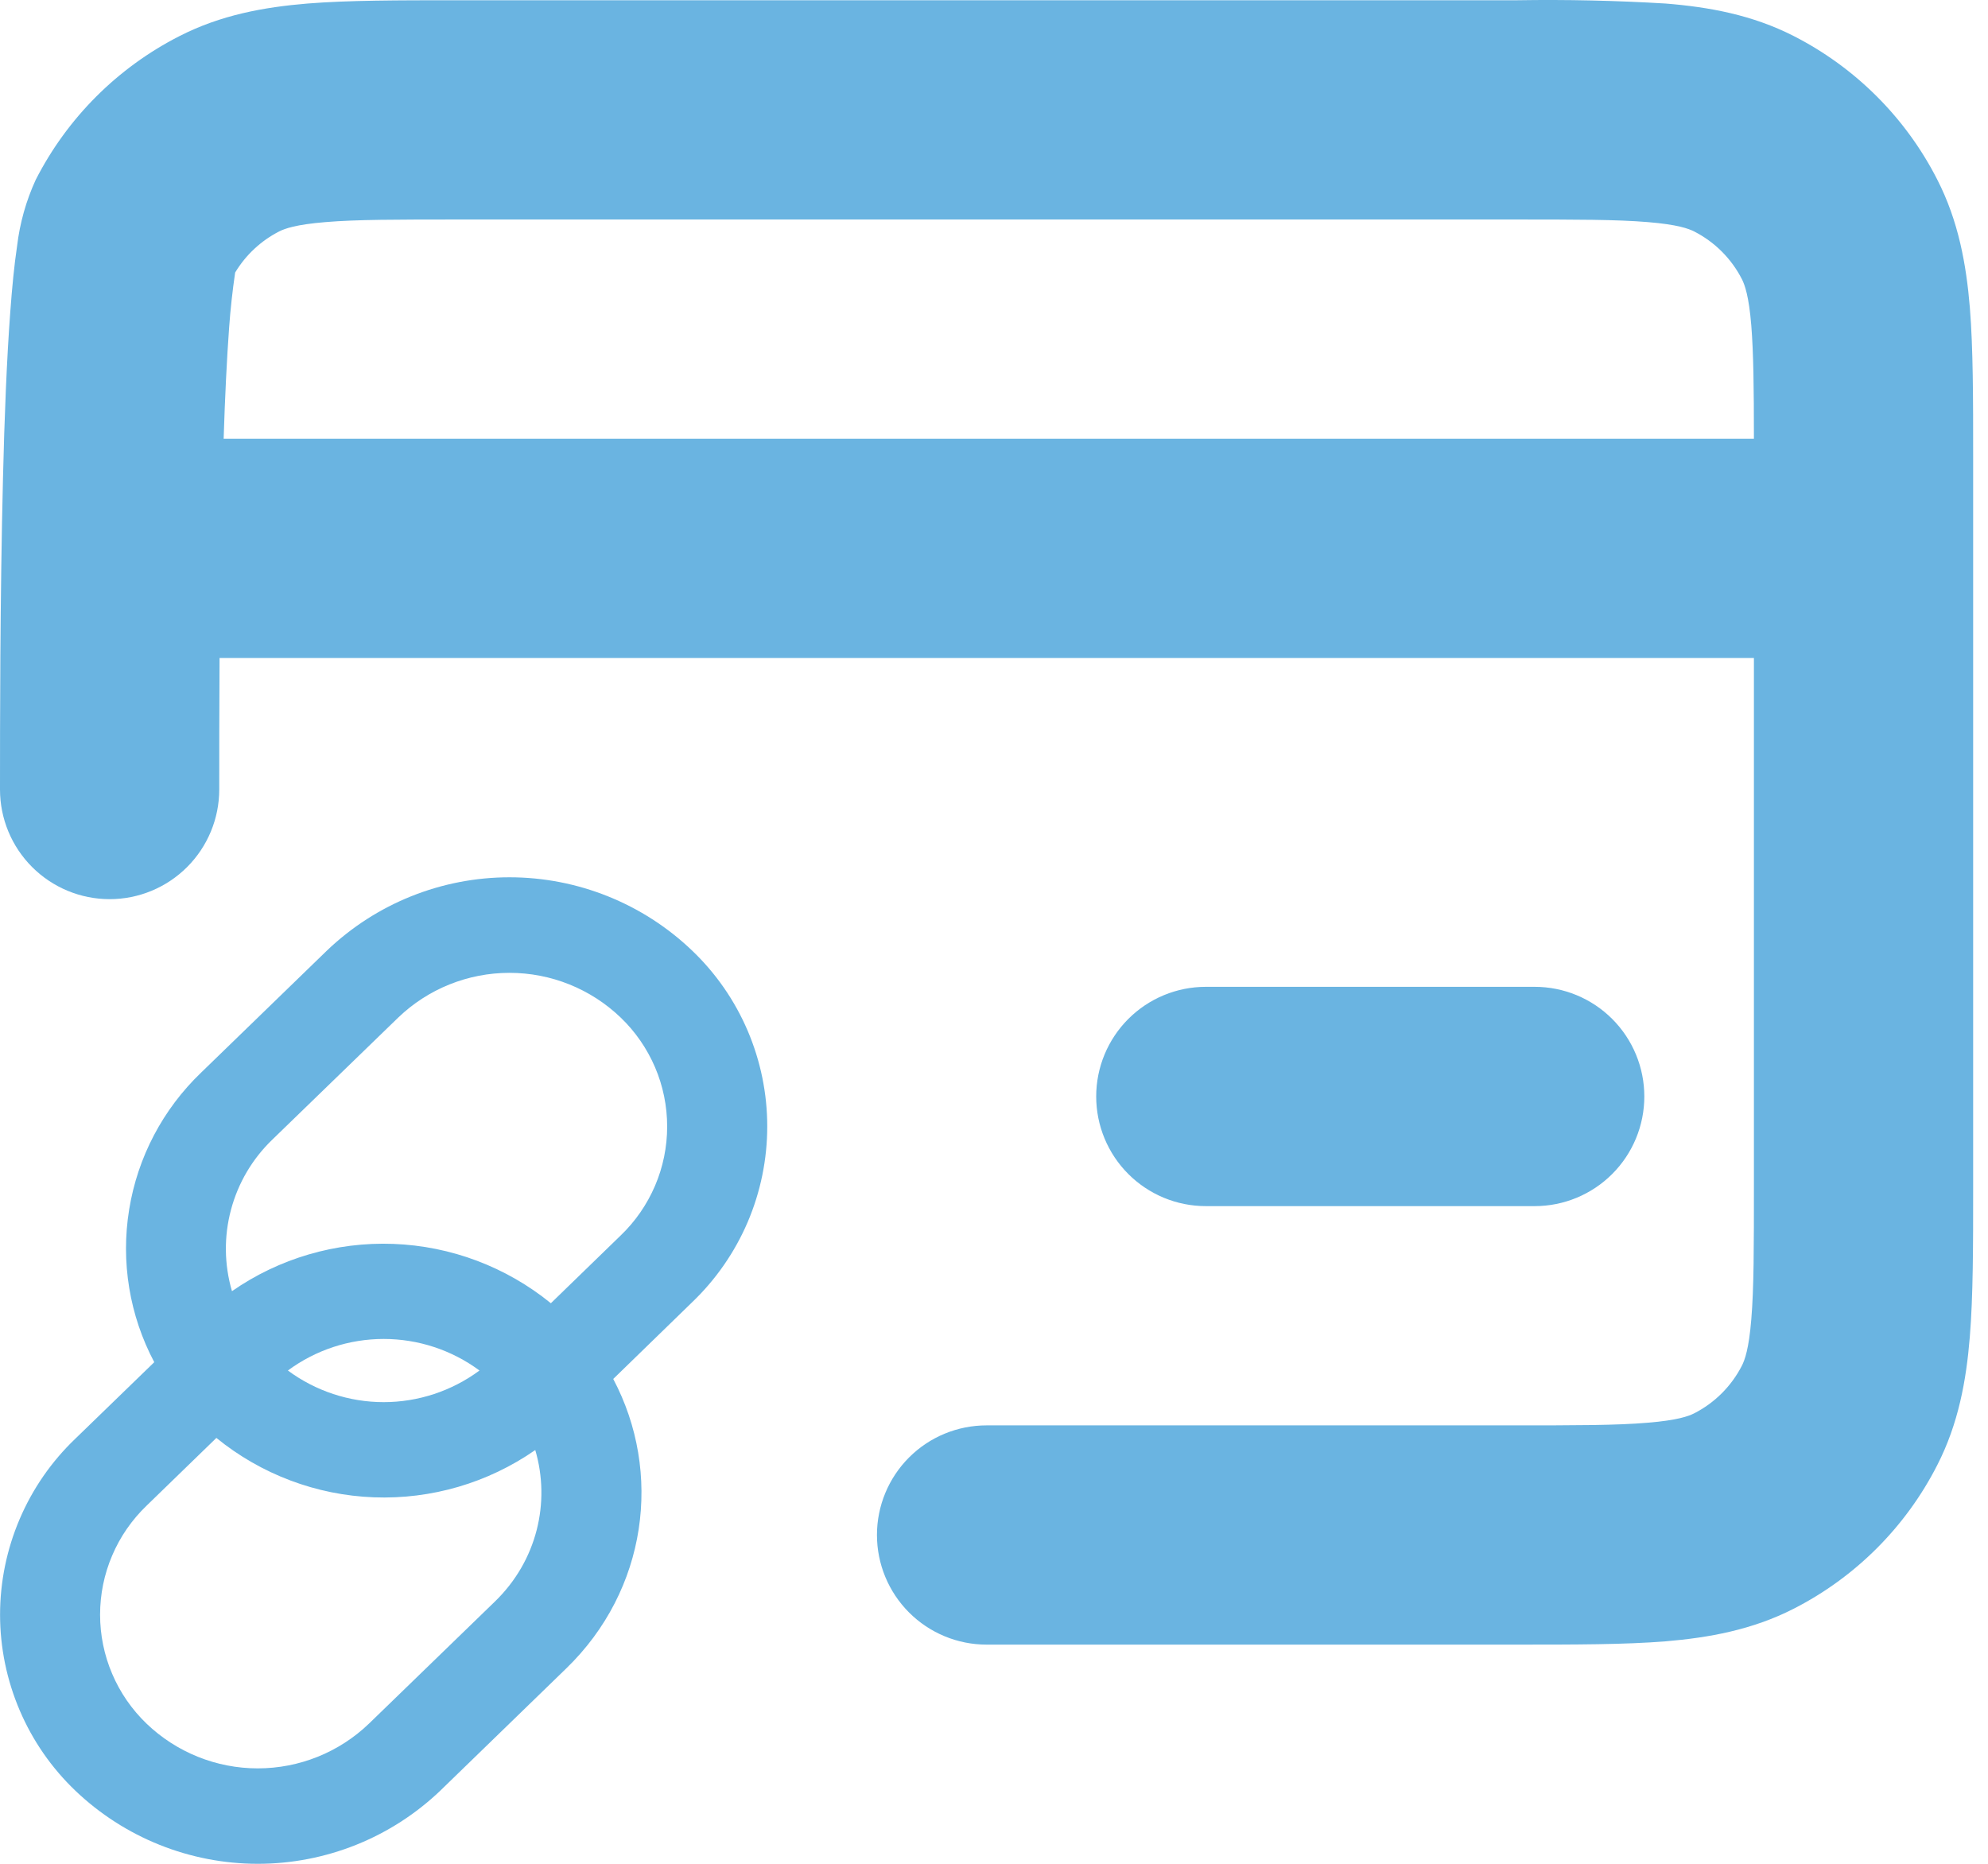
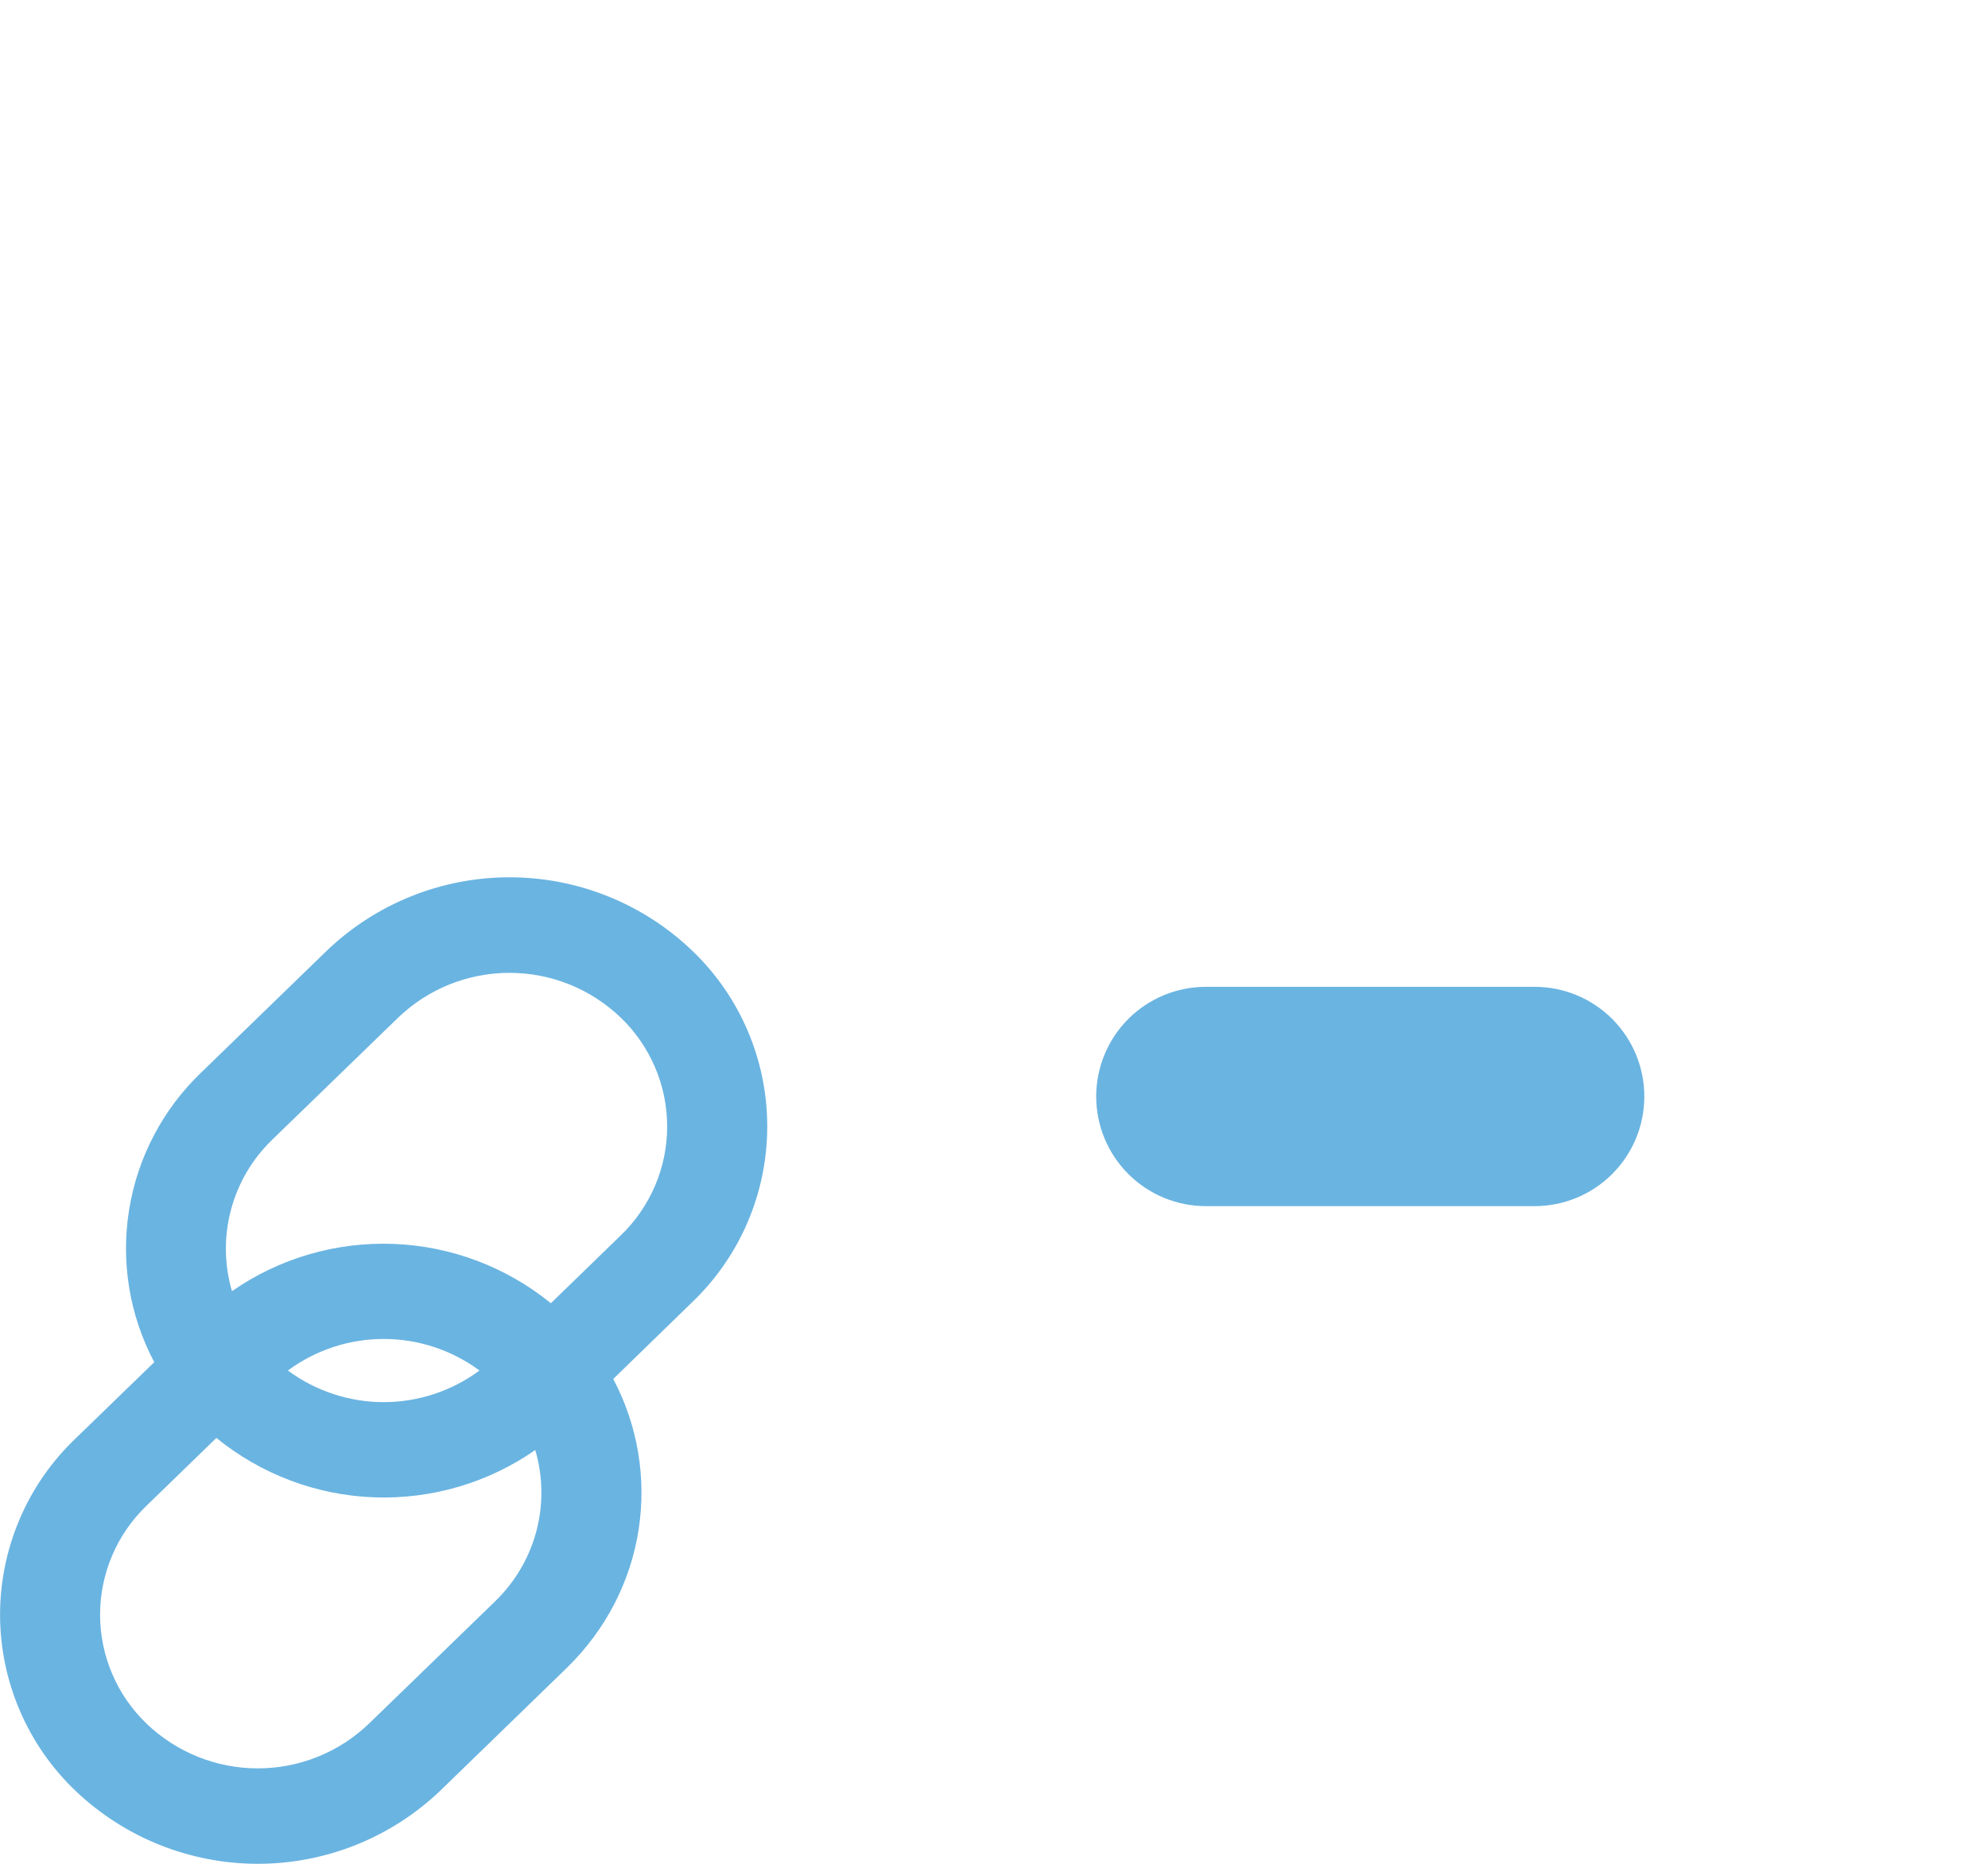
<svg xmlns="http://www.w3.org/2000/svg" width="32" height="30" viewBox="0 0 32 30" fill="none">
-   <path d="M24.419 0.004H7.34C6.41 0.004 5.609 0.004 4.948 0.057C4.251 0.115 3.555 0.24 2.889 0.581C1.893 1.088 1.083 1.898 0.575 2.894C0.42 3.231 0.319 3.591 0.275 3.96C0.229 4.267 0.194 4.63 0.166 5.013C0.108 5.783 0.071 6.734 0.048 7.699C-8.87401e-08 9.633 0 11.715 0 12.703V12.708C0 13.176 0.186 13.625 0.517 13.956C0.848 14.287 1.297 14.473 1.765 14.473C2.232 14.473 2.681 14.287 3.012 13.956C3.343 13.625 3.529 13.176 3.529 12.708C3.529 12.214 3.529 11.459 3.534 10.591H28.232V19.061C28.232 20.079 28.232 20.735 28.19 21.235C28.151 21.715 28.084 21.891 28.04 21.979C27.871 22.311 27.601 22.581 27.269 22.75C27.181 22.794 27.004 22.861 26.524 22.9C26.027 22.943 25.369 22.943 24.35 22.943H15.881C15.413 22.943 14.964 23.128 14.633 23.459C14.302 23.79 14.116 24.239 14.116 24.707C14.116 25.175 14.302 25.624 14.633 25.955C14.964 26.286 15.413 26.472 15.881 26.472H24.419C25.349 26.472 26.152 26.472 26.812 26.419C27.509 26.36 28.204 26.235 28.871 25.895C29.867 25.387 30.677 24.577 31.184 23.581C31.525 22.914 31.65 22.219 31.707 21.522C31.761 20.86 31.761 20.058 31.761 19.13V7.344C31.761 6.414 31.761 5.613 31.708 4.952C31.65 4.255 31.525 3.559 31.184 2.892C30.677 1.896 29.867 1.087 28.871 0.579C28.204 0.239 27.509 0.113 26.812 0.057C26.015 0.009 25.216 -0.009 24.417 0.004M28.229 7.062H3.6C3.621 6.393 3.651 5.779 3.688 5.274C3.709 4.978 3.742 4.682 3.785 4.387C3.955 4.104 4.201 3.875 4.494 3.725C4.582 3.681 4.759 3.614 5.239 3.575C5.735 3.533 6.393 3.533 7.411 3.533H24.35C25.369 3.533 26.025 3.533 26.524 3.575C27.004 3.614 27.181 3.681 27.269 3.725C27.601 3.894 27.871 4.164 28.04 4.496C28.084 4.585 28.151 4.761 28.19 5.241C28.225 5.68 28.232 6.241 28.232 7.062" fill="#6AB4E1" />
  <path d="M11.141 20.961L9.871 22.196C10.668 23.701 10.418 25.593 9.114 26.856L7.088 28.822C6.297 29.578 5.245 30 4.15 30C3.056 30 2.003 29.578 1.212 28.822C0.829 28.456 0.525 28.017 0.317 27.53C0.109 27.043 0.001 26.519 0.001 25.99C0.001 25.46 0.109 24.937 0.317 24.45C0.525 23.963 0.829 23.524 1.212 23.158L2.483 21.926C2.084 21.173 1.942 20.31 2.079 19.469C2.215 18.627 2.622 17.854 3.238 17.264L5.264 15.299C6.055 14.543 7.107 14.121 8.201 14.121C9.296 14.121 10.348 14.543 11.139 15.299C11.522 15.664 11.827 16.104 12.035 16.591C12.243 17.078 12.35 17.601 12.35 18.131C12.35 18.66 12.243 19.184 12.035 19.671C11.827 20.157 11.522 20.597 11.139 20.963M9.991 19.886C10.227 19.66 10.415 19.387 10.544 19.086C10.673 18.785 10.739 18.46 10.739 18.133C10.739 17.805 10.673 17.48 10.544 17.179C10.415 16.878 10.227 16.605 9.991 16.379C9.509 15.916 8.868 15.659 8.201 15.659C7.533 15.659 6.892 15.916 6.41 16.379L4.383 18.344C4.062 18.653 3.832 19.043 3.718 19.473C3.603 19.903 3.609 20.356 3.734 20.783C4.494 20.254 5.407 19.987 6.333 20.022C7.259 20.057 8.148 20.392 8.867 20.977L9.991 19.886ZM7.718 22.06C7.272 21.73 6.731 21.552 6.176 21.552C5.621 21.552 5.08 21.73 4.634 22.06C5.08 22.39 5.621 22.569 6.176 22.569C6.731 22.569 7.272 22.39 7.718 22.06ZM2.359 24.236C2.123 24.463 1.934 24.735 1.806 25.037C1.677 25.338 1.611 25.662 1.611 25.99C1.611 26.318 1.677 26.642 1.806 26.943C1.934 27.245 2.123 27.517 2.359 27.744C2.841 28.206 3.482 28.464 4.149 28.464C4.817 28.464 5.458 28.206 5.939 27.744L7.967 25.778C8.646 25.12 8.863 24.18 8.616 23.34C7.855 23.869 6.943 24.136 6.017 24.101C5.091 24.066 4.202 23.73 3.483 23.145L2.359 24.236ZM19.41 15.884C18.942 15.884 18.493 16.07 18.162 16.401C17.831 16.732 17.645 17.181 17.645 17.649C17.645 18.117 17.831 18.566 18.162 18.897C18.493 19.228 18.942 19.414 19.41 19.414H24.703C25.171 19.414 25.62 19.228 25.951 18.897C26.282 18.566 26.468 18.117 26.468 17.649C26.468 17.181 26.282 16.732 25.951 16.401C25.62 16.07 25.171 15.884 24.703 15.884H19.41Z" fill="#6AB4E1" />
</svg>